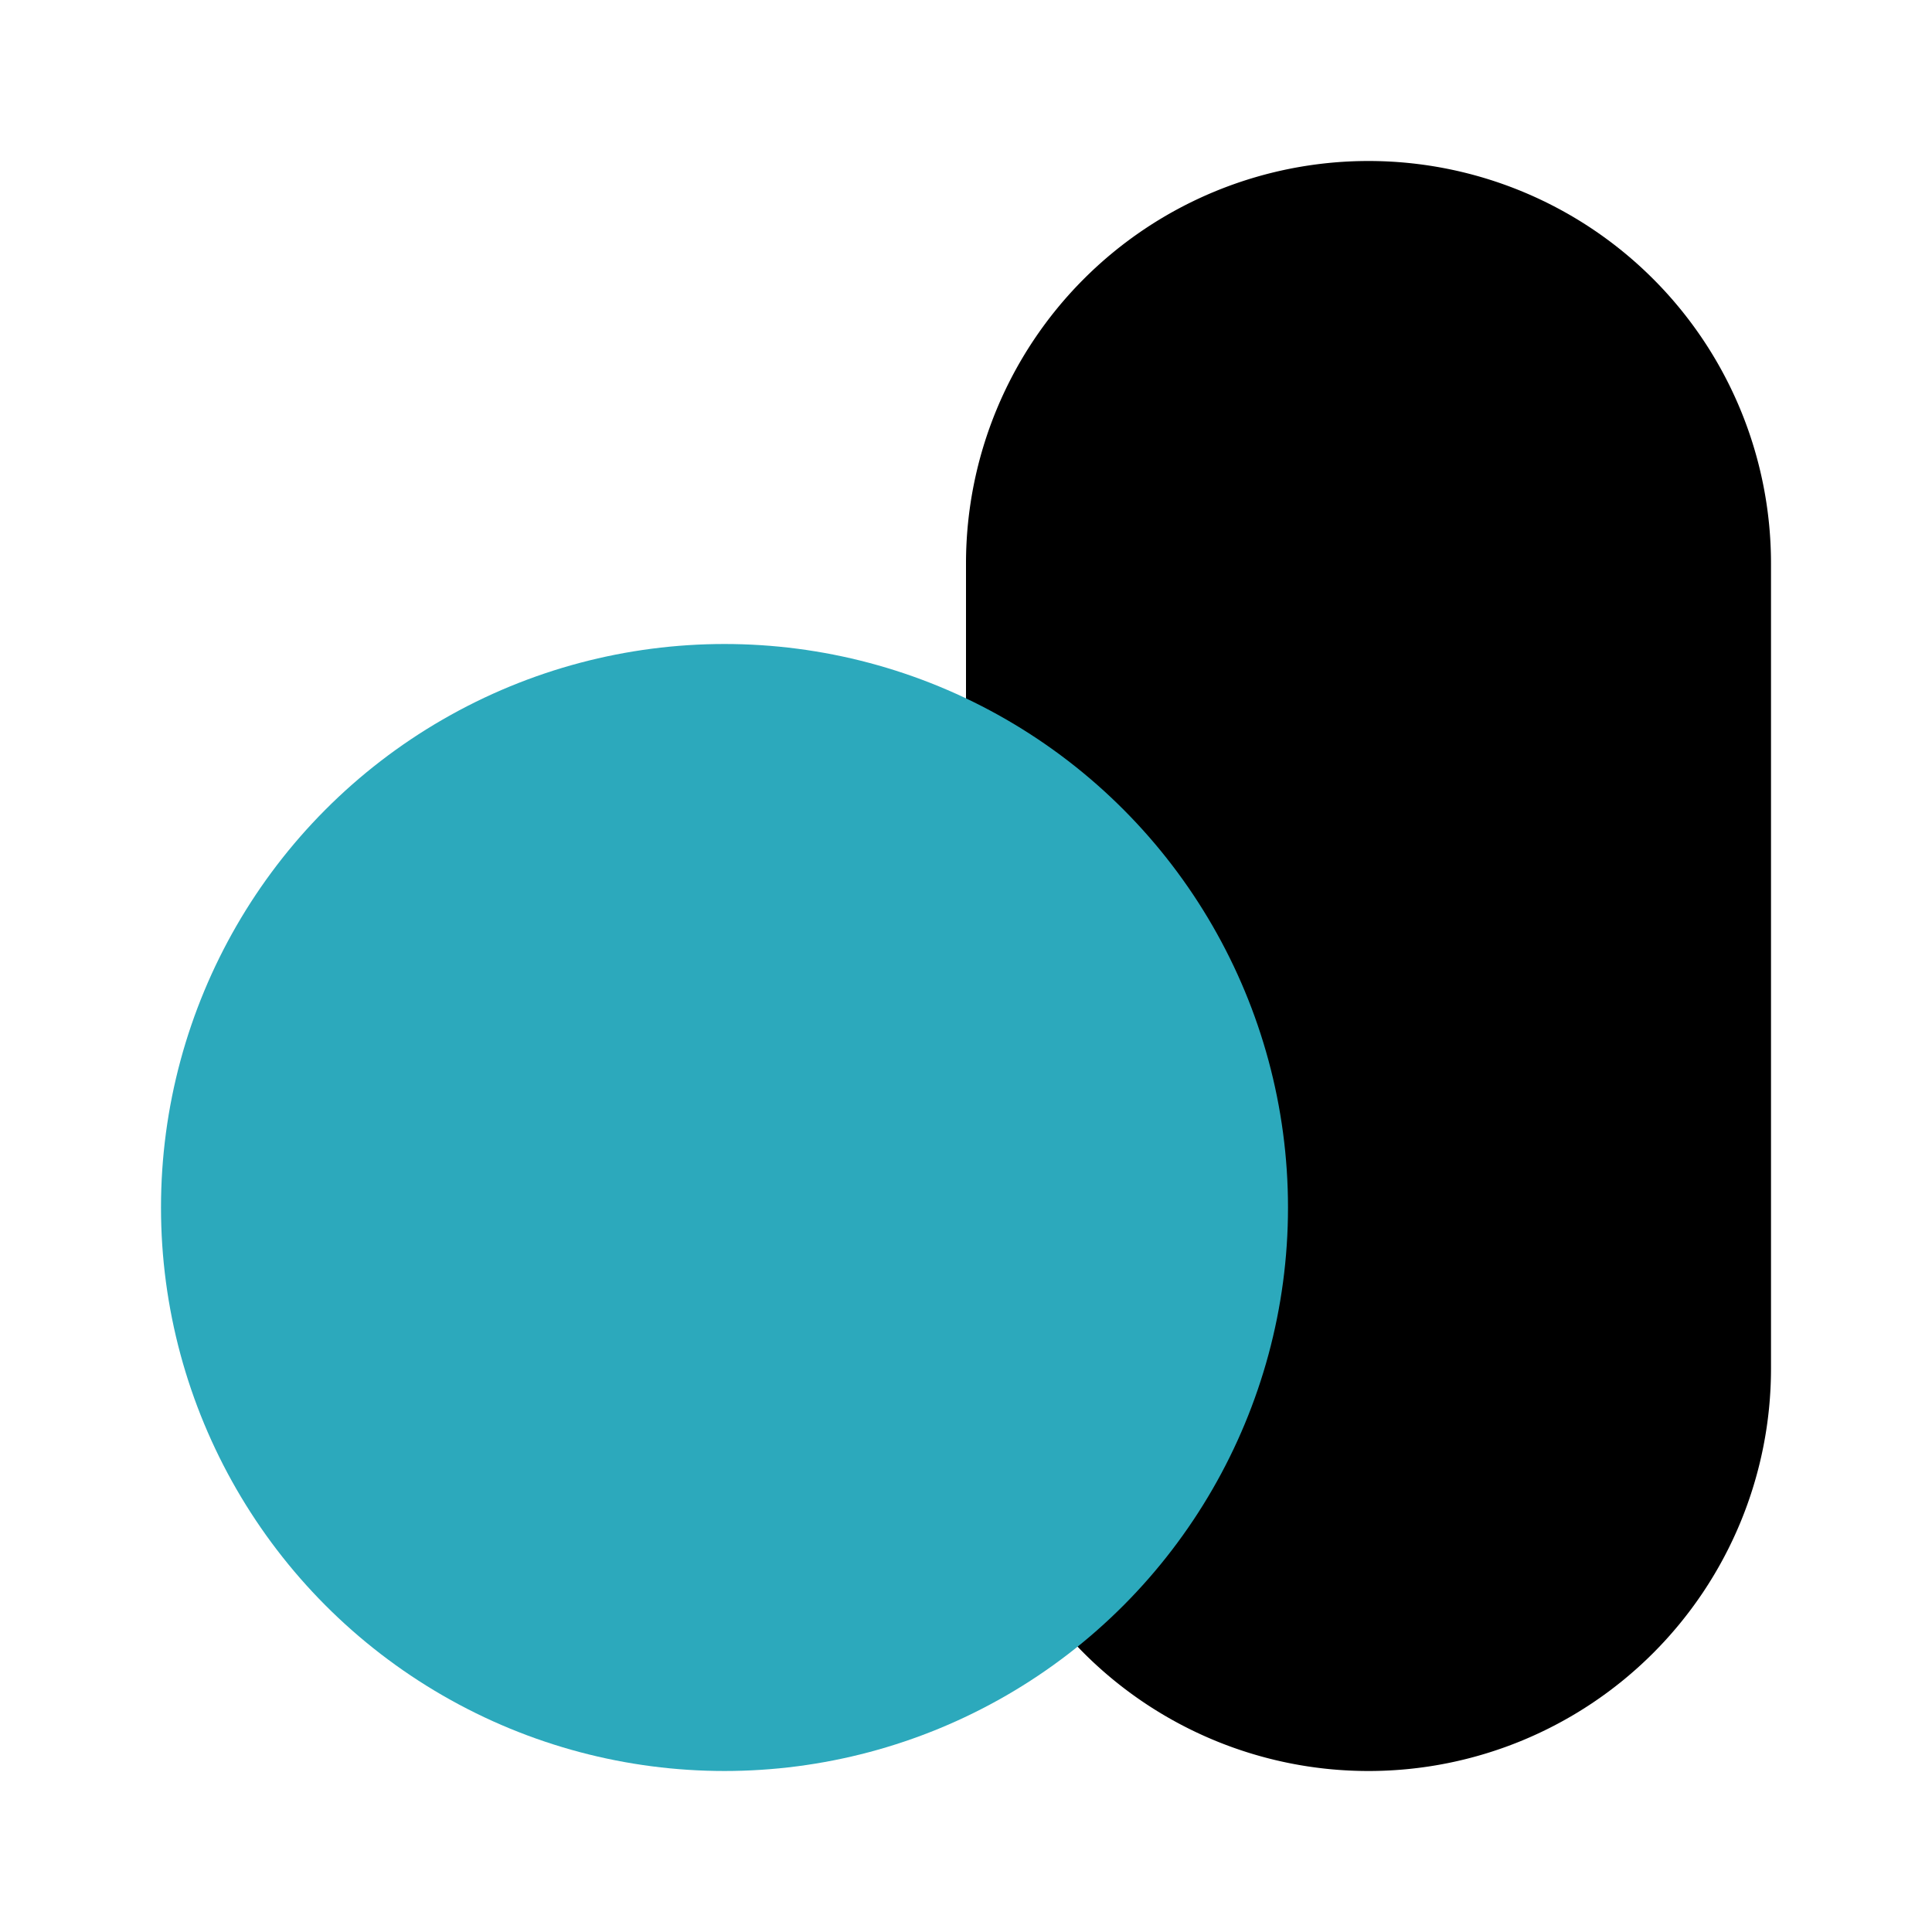
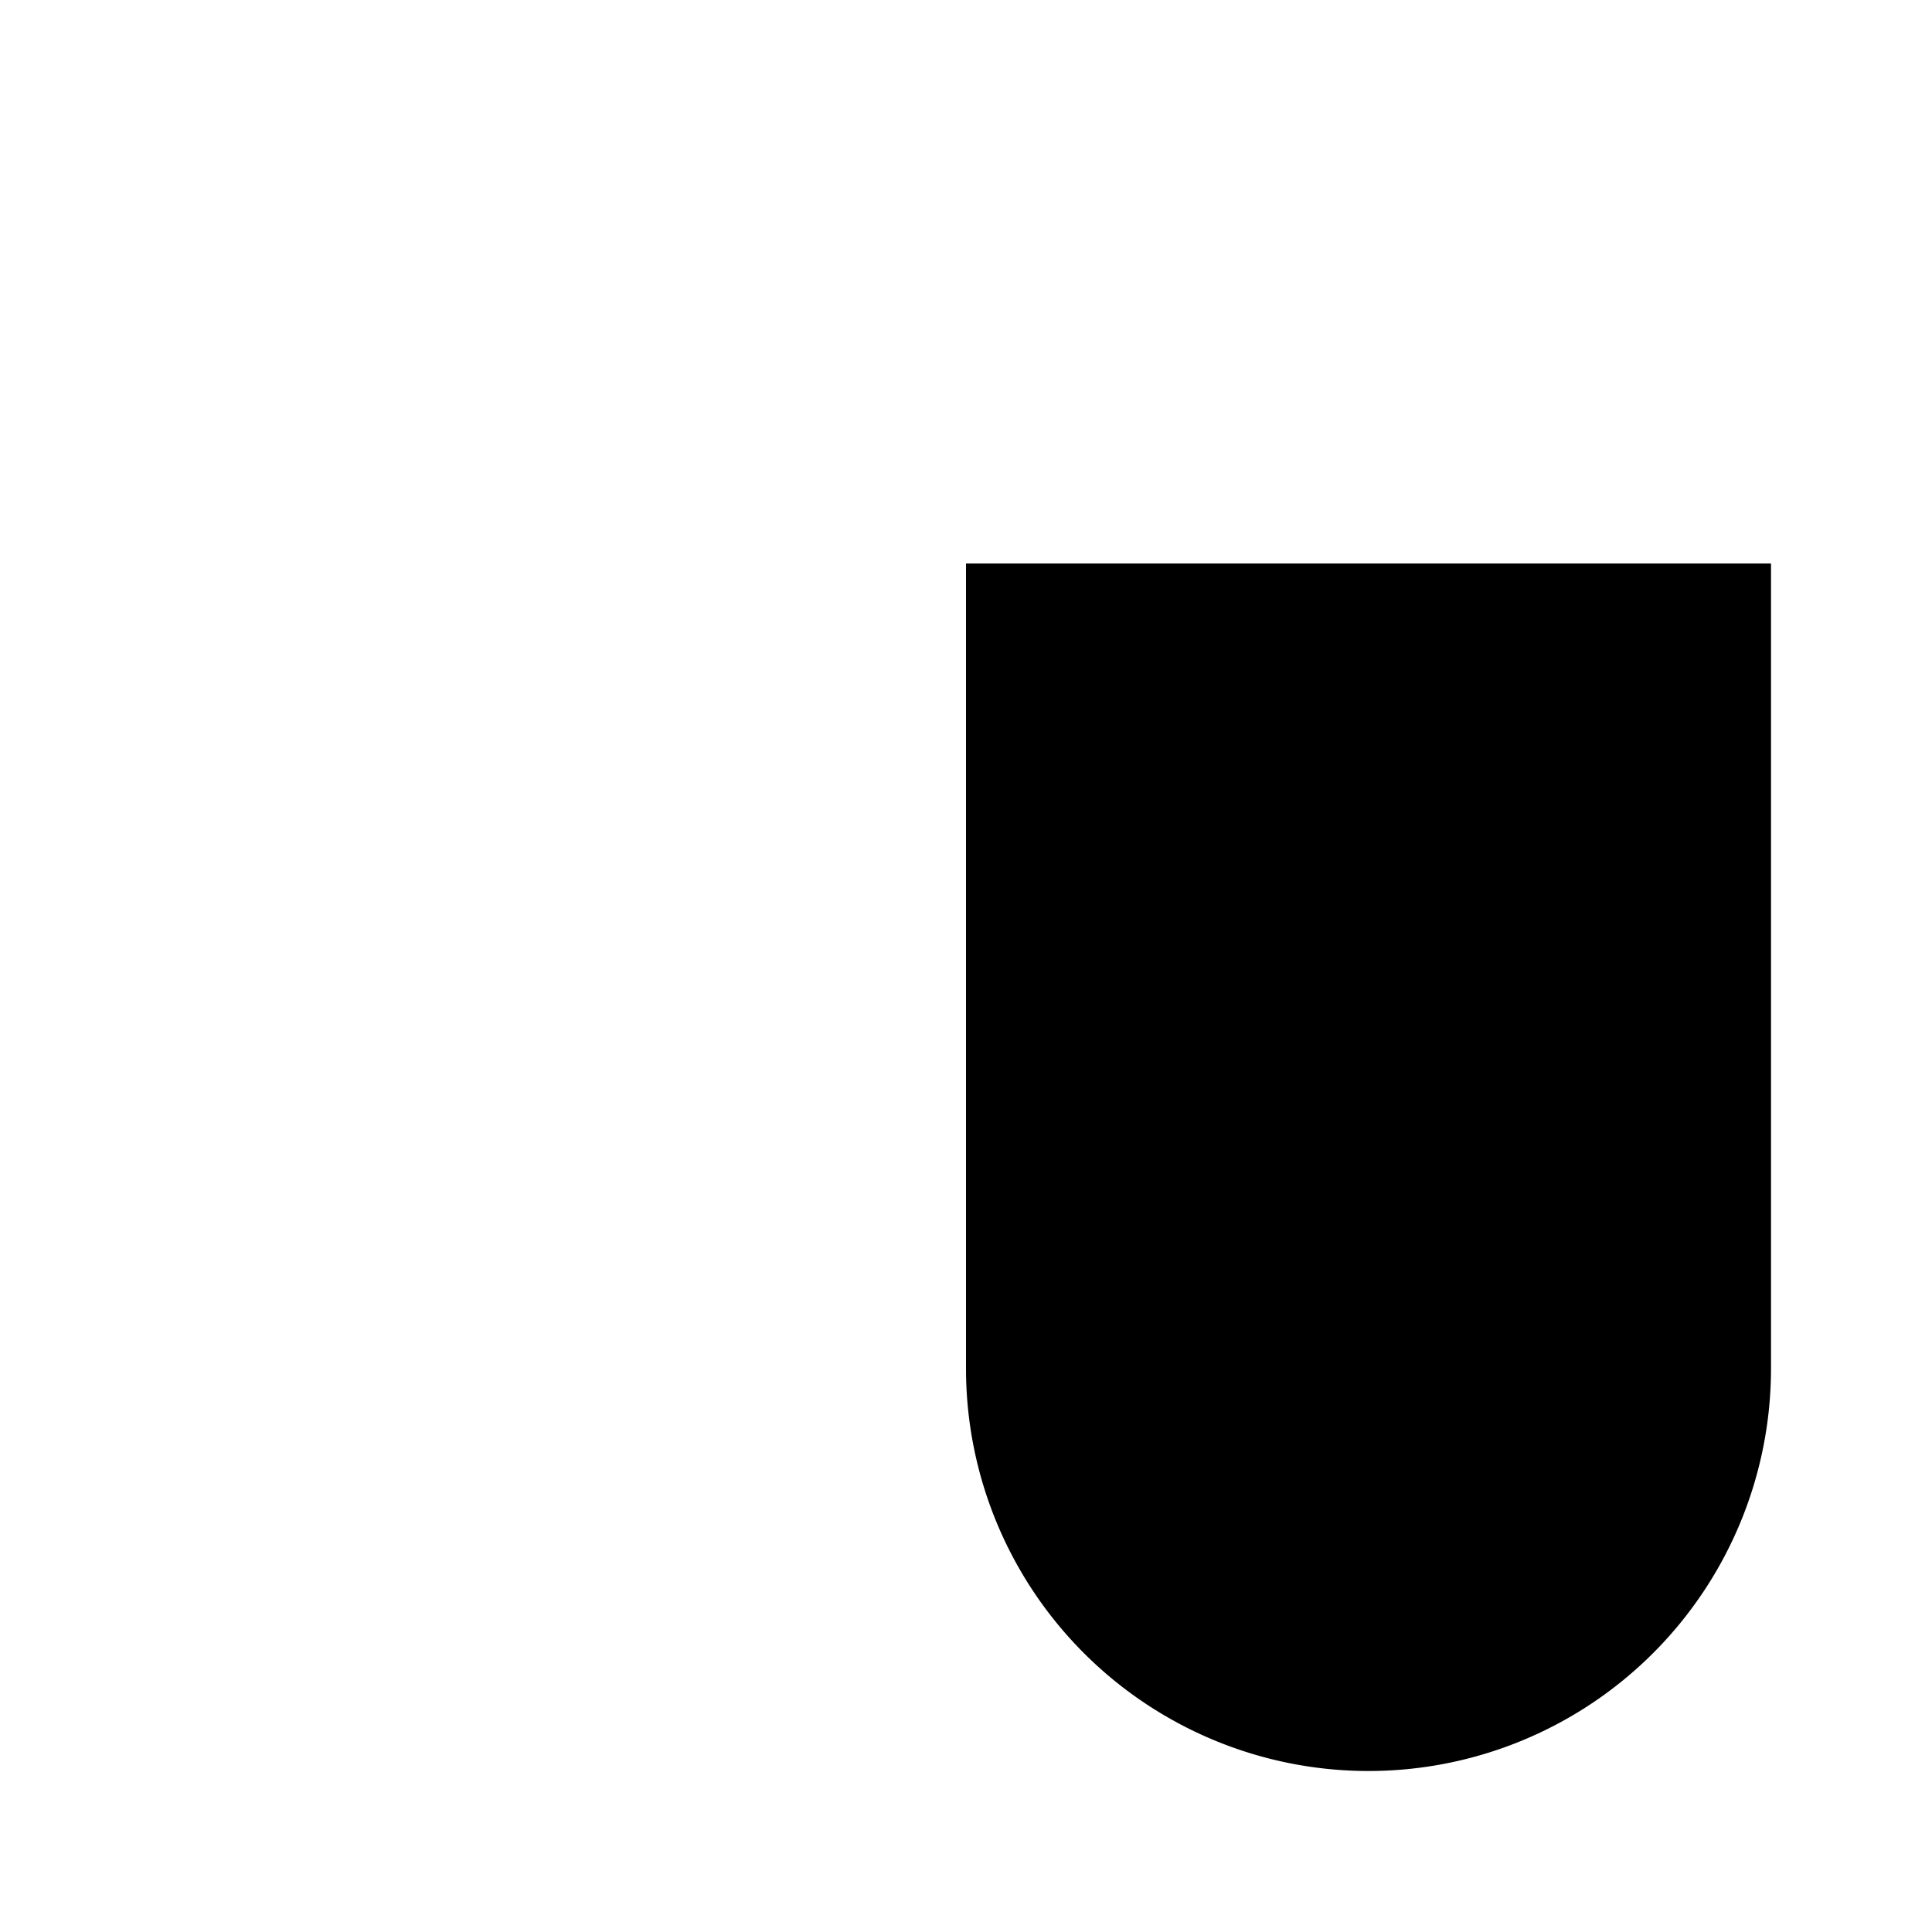
<svg xmlns="http://www.w3.org/2000/svg" fill="#000000" width="800px" height="800px" viewBox="0 0 24 24" id="capsule-pills" data-name="Flat Color" class="icon flat-color">
-   <path id="primary" d="M12,7V17a5,5,0,0,0,10,0V7A5,5,0,0,0,12,7Z" style="fill: rgb(0, 0, 0);" />
-   <circle id="secondary" cx="9" cy="15" r="7" style="fill: rgb(44, 169, 188);" />
+   <path id="primary" d="M12,7V17a5,5,0,0,0,10,0V7Z" style="fill: rgb(0, 0, 0);" />
</svg>